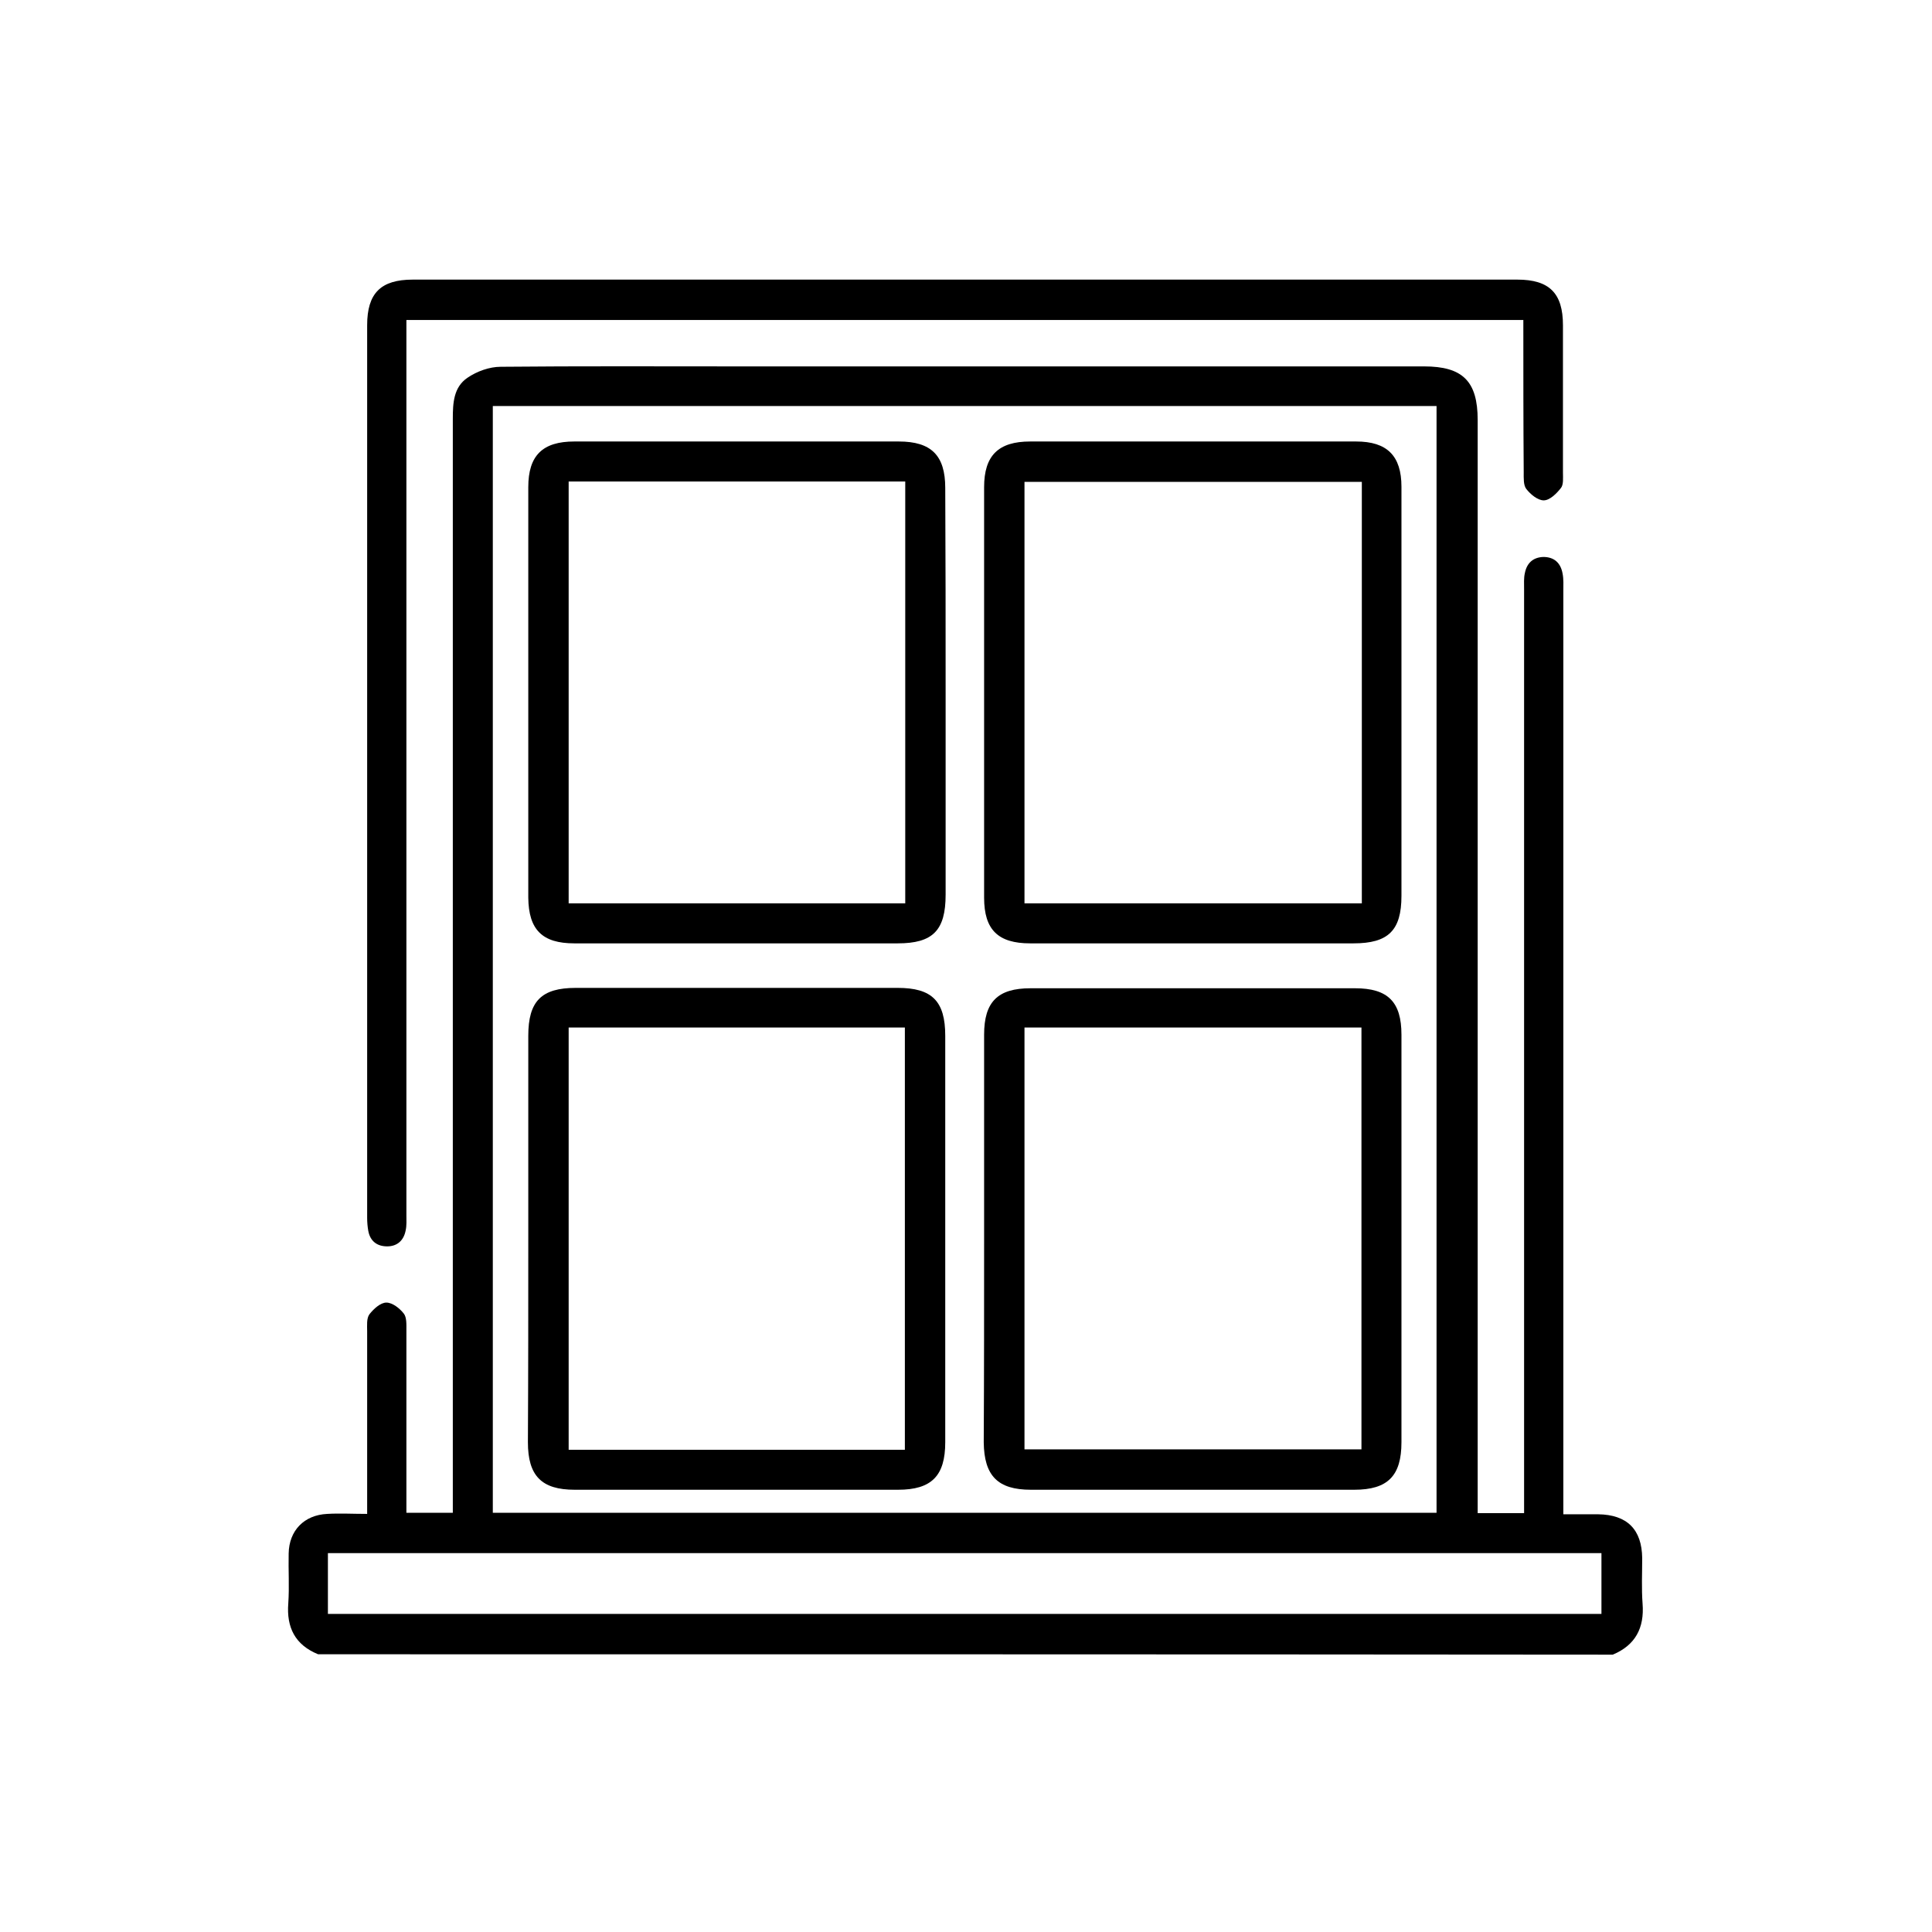
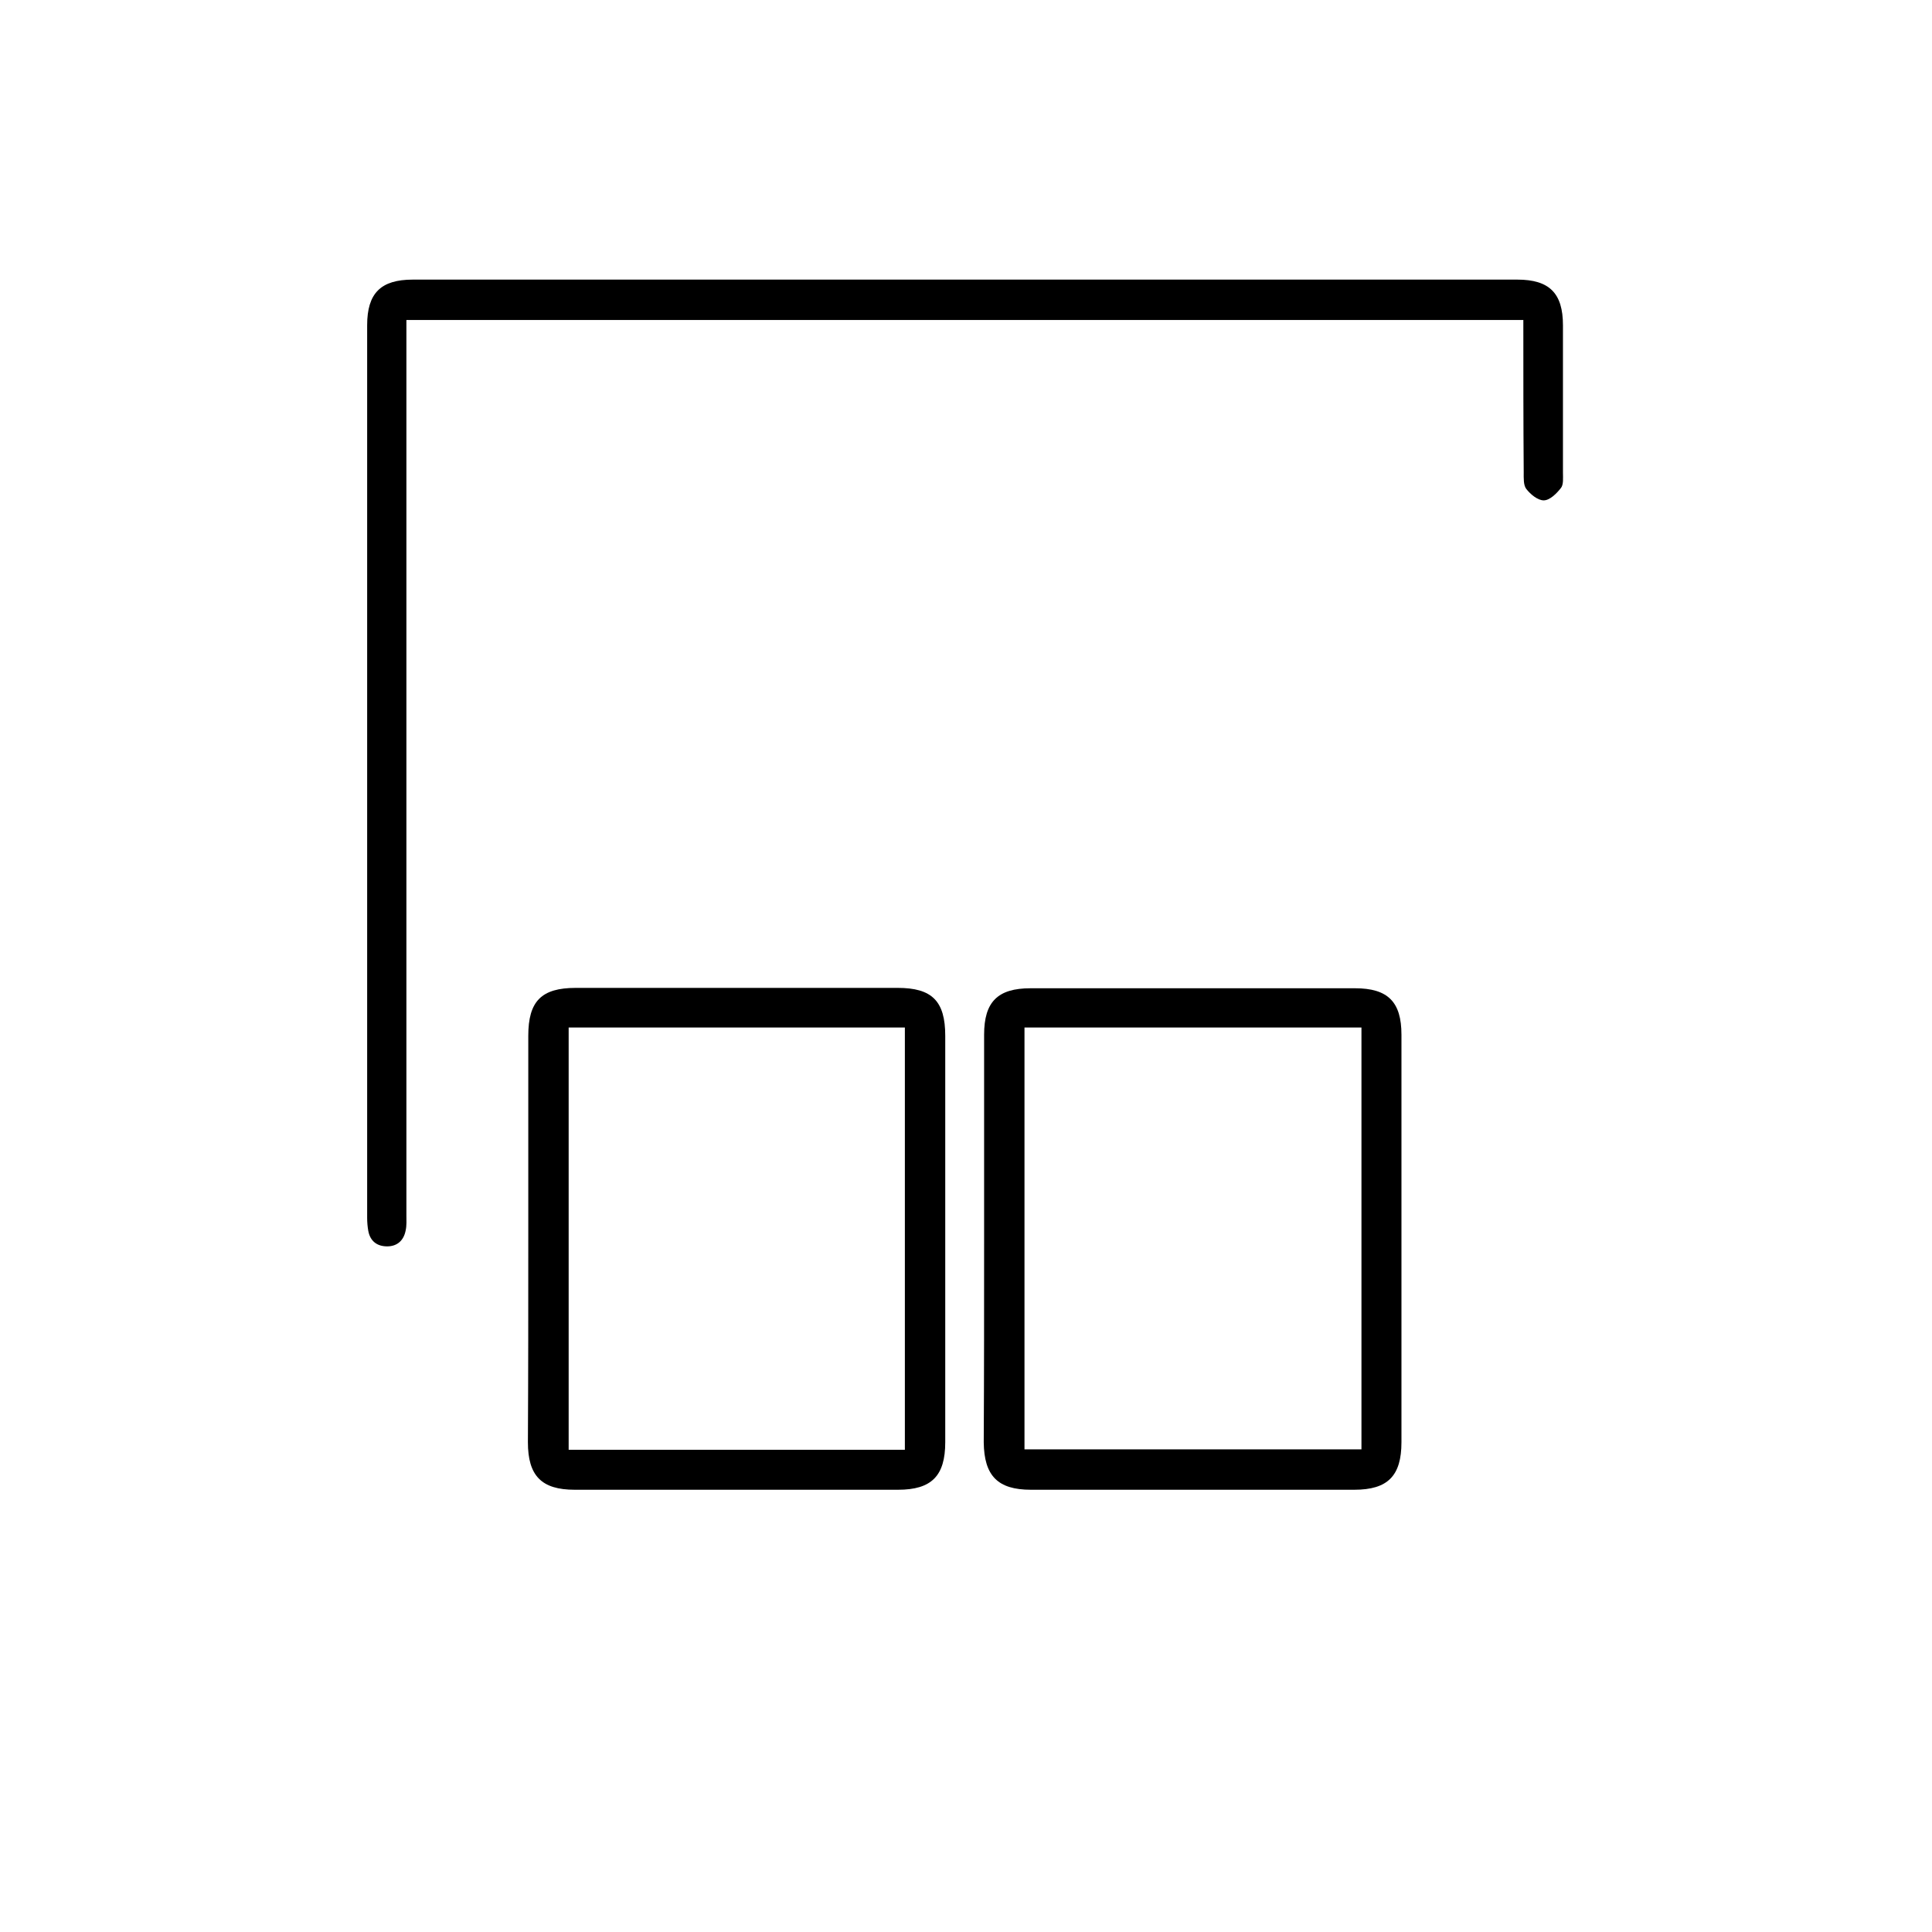
<svg xmlns="http://www.w3.org/2000/svg" version="1.1" id="Capa_1" x="0px" y="0px" viewBox="0 0 512 512" style="enable-background:new 0 0 512 512;" xml:space="preserve">
  <g id="UWdtr5.tif">
    <g>
-       <path d="M84.3,438.4c-6.1-2.5-8.4-7.1-7.9-13.5c0.3-4.4,0-8.8,0.1-13.2c0.1-6.1,4.1-10.2,10.2-10.5c3.4-0.2,6.8,0,10.6,0    c0-1.8,0-3,0-4.3c0-14.7,0-29.4,0-44.1c0-1.5-0.2-3.4,0.6-4.5c1.1-1.4,2.9-3.1,4.5-3.1c1.6,0,3.5,1.5,4.6,2.9    c0.8,1,0.7,2.9,0.7,4.5c0,14.7,0,29.4,0,44.1c0,1.3,0,2.6,0,4.2c4,0,7.9,0,12.3,0c0-1.5,0-2.9,0-4.4c0-95.2,0-190.3,0-285.5    c0-4.2,0.2-8.4,3.9-10.9c2.5-1.7,5.8-2.9,8.8-2.9c20.9-0.2,41.7-0.1,62.6-0.1c60.7,0,121.4,0,182.1,0c10.2,0,14.2,3.9,14.2,14.2    c0,94.9,0,189.9,0,284.8c0,1.5,0,3.1,0,4.9c4.1,0,7.9,0,12.3,0c0-1.5,0-3,0-4.5c0-80.1,0-160.2,0-240.4c0-1.4-0.1-2.9,0.2-4.2    c0.5-2.6,2.1-4.2,4.9-4.3c2.9,0,4.6,1.6,5.1,4.4c0.3,1.5,0.2,3.1,0.2,4.6c0,79.9,0,159.8,0,239.7c0,1.5,0,3,0,5c3.3,0,6.2,0,9.2,0    c7.7,0.1,11.6,4,11.7,11.6c0,4-0.2,8.1,0.1,12.1c0.5,6.4-1.9,11-7.9,13.5C312.8,438.4,198.6,438.4,84.3,438.4z M130.6,400.9    c83.6,0,166.8,0,250.1,0c0-97.9,0-195.5,0-293.3c-83.4,0-166.7,0-250.1,0C130.6,205.5,130.6,303.1,130.6,400.9z M86.9,427.7    c112.7,0,225.1,0,337.5,0c0-5.6,0-10.8,0-16.1c-112.6,0-224.9,0-337.5,0C86.9,417,86.9,422.2,86.9,427.7z" />
      <path d="M403.7,84.8c-98.8,0-197.2,0-296,0c0,1.6,0,3.1,0,4.6c0,77.5,0,155,0,232.5c0,1.4,0.1,2.9-0.2,4.2    c-0.5,2.6-2.2,4.2-4.9,4.2c-2.7,0-4.5-1.4-5-4.1c-0.2-1.1-0.3-2.3-0.3-3.5c0-78.8,0-157.6,0-236.5c0-8.5,3.6-12.1,12.1-12.1    c97.6,0,195.1,0,292.7,0c8.5,0,12.1,3.6,12.1,12.1c0,13,0,26.1,0,39.1c0,1.4,0.2,3.2-0.6,4.1c-1.1,1.4-2.9,3.2-4.5,3.2    c-1.6,0-3.5-1.6-4.6-3c-0.8-1-0.7-2.9-0.7-4.5C403.7,112,403.7,98.6,403.7,84.8z" />
-       <path d="M250.6,183.4c0,17.9,0,35.8,0,53.7c0,9.5-3.4,12.9-12.7,12.9c-28.6,0-57.1,0-85.7,0c-8.5,0-12.1-3.6-12.2-12.1    c0-36.3,0-72.5,0-108.8c0-8.4,3.8-12.1,12.2-12.1c28.7,0,57.4,0,86,0c8.6,0,12.3,3.7,12.3,12.3    C250.6,147.4,250.6,165.4,250.6,183.4z M150.7,127.6c0,37.5,0,74.7,0,111.8c29.9,0,59.6,0,89.2,0c0-37.4,0-74.6,0-111.8    C210,127.6,180.4,127.6,150.7,127.6z" />
-       <path d="M371.4,183.7c0,17.9,0,35.8,0,53.7c0,9.2-3.5,12.6-12.7,12.6c-28.6,0-57.1,0-85.7,0c-8.5,0-12.2-3.6-12.2-12.1    c0-36.3,0-72.5,0-108.8c0-8.4,3.8-12.1,12.2-12.1c28.8,0,57.6,0,86.4,0c8.2,0,12,3.8,12,12C371.4,147.2,371.4,165.5,371.4,183.7z     M360.9,127.7c-30,0-59.7,0-89.4,0c0,37.4,0,74.5,0,111.7c29.9,0,59.6,0,89.4,0C360.9,202.1,360.9,165.1,360.9,127.7z" />
      <path d="M140,328.2c0-17.9,0-35.8,0-53.7c0-9.2,3.5-12.7,12.6-12.7c28.4,0,56.9,0,85.3,0c9.1,0,12.6,3.5,12.6,12.7    c0,35.9,0,71.8,0,107.7c0,8.9-3.6,12.6-12.5,12.6c-28.6,0-57.1,0-85.7,0c-8.8,0-12.4-3.7-12.4-12.6C140,364.2,140,346.2,140,328.2    z M150.7,272.3c0,37.4,0,74.6,0,111.9c29.9,0,59.6,0,89.1,0c0-37.4,0-74.7,0-111.9C209.9,272.3,180.4,272.3,150.7,272.3z" />
      <path d="M260.8,328.2c0-18,0-36,0-54c0-8.7,3.6-12.3,12.3-12.3c28.7,0,57.3,0,86,0c8.7,0,12.3,3.6,12.3,12.3c0,36,0,72,0,108    c0,8.9-3.6,12.6-12.5,12.6c-28.6,0-57.1,0-85.7,0c-8.8,0-12.4-3.7-12.5-12.6C260.8,364.2,260.8,346.2,260.8,328.2z M271.5,384.1    c30,0,59.7,0,89.3,0c0-37.4,0-74.5,0-111.8c-29.8,0-59.5,0-89.3,0C271.5,309.6,271.5,346.8,271.5,384.1z" />
    </g>
  </g>
</svg>